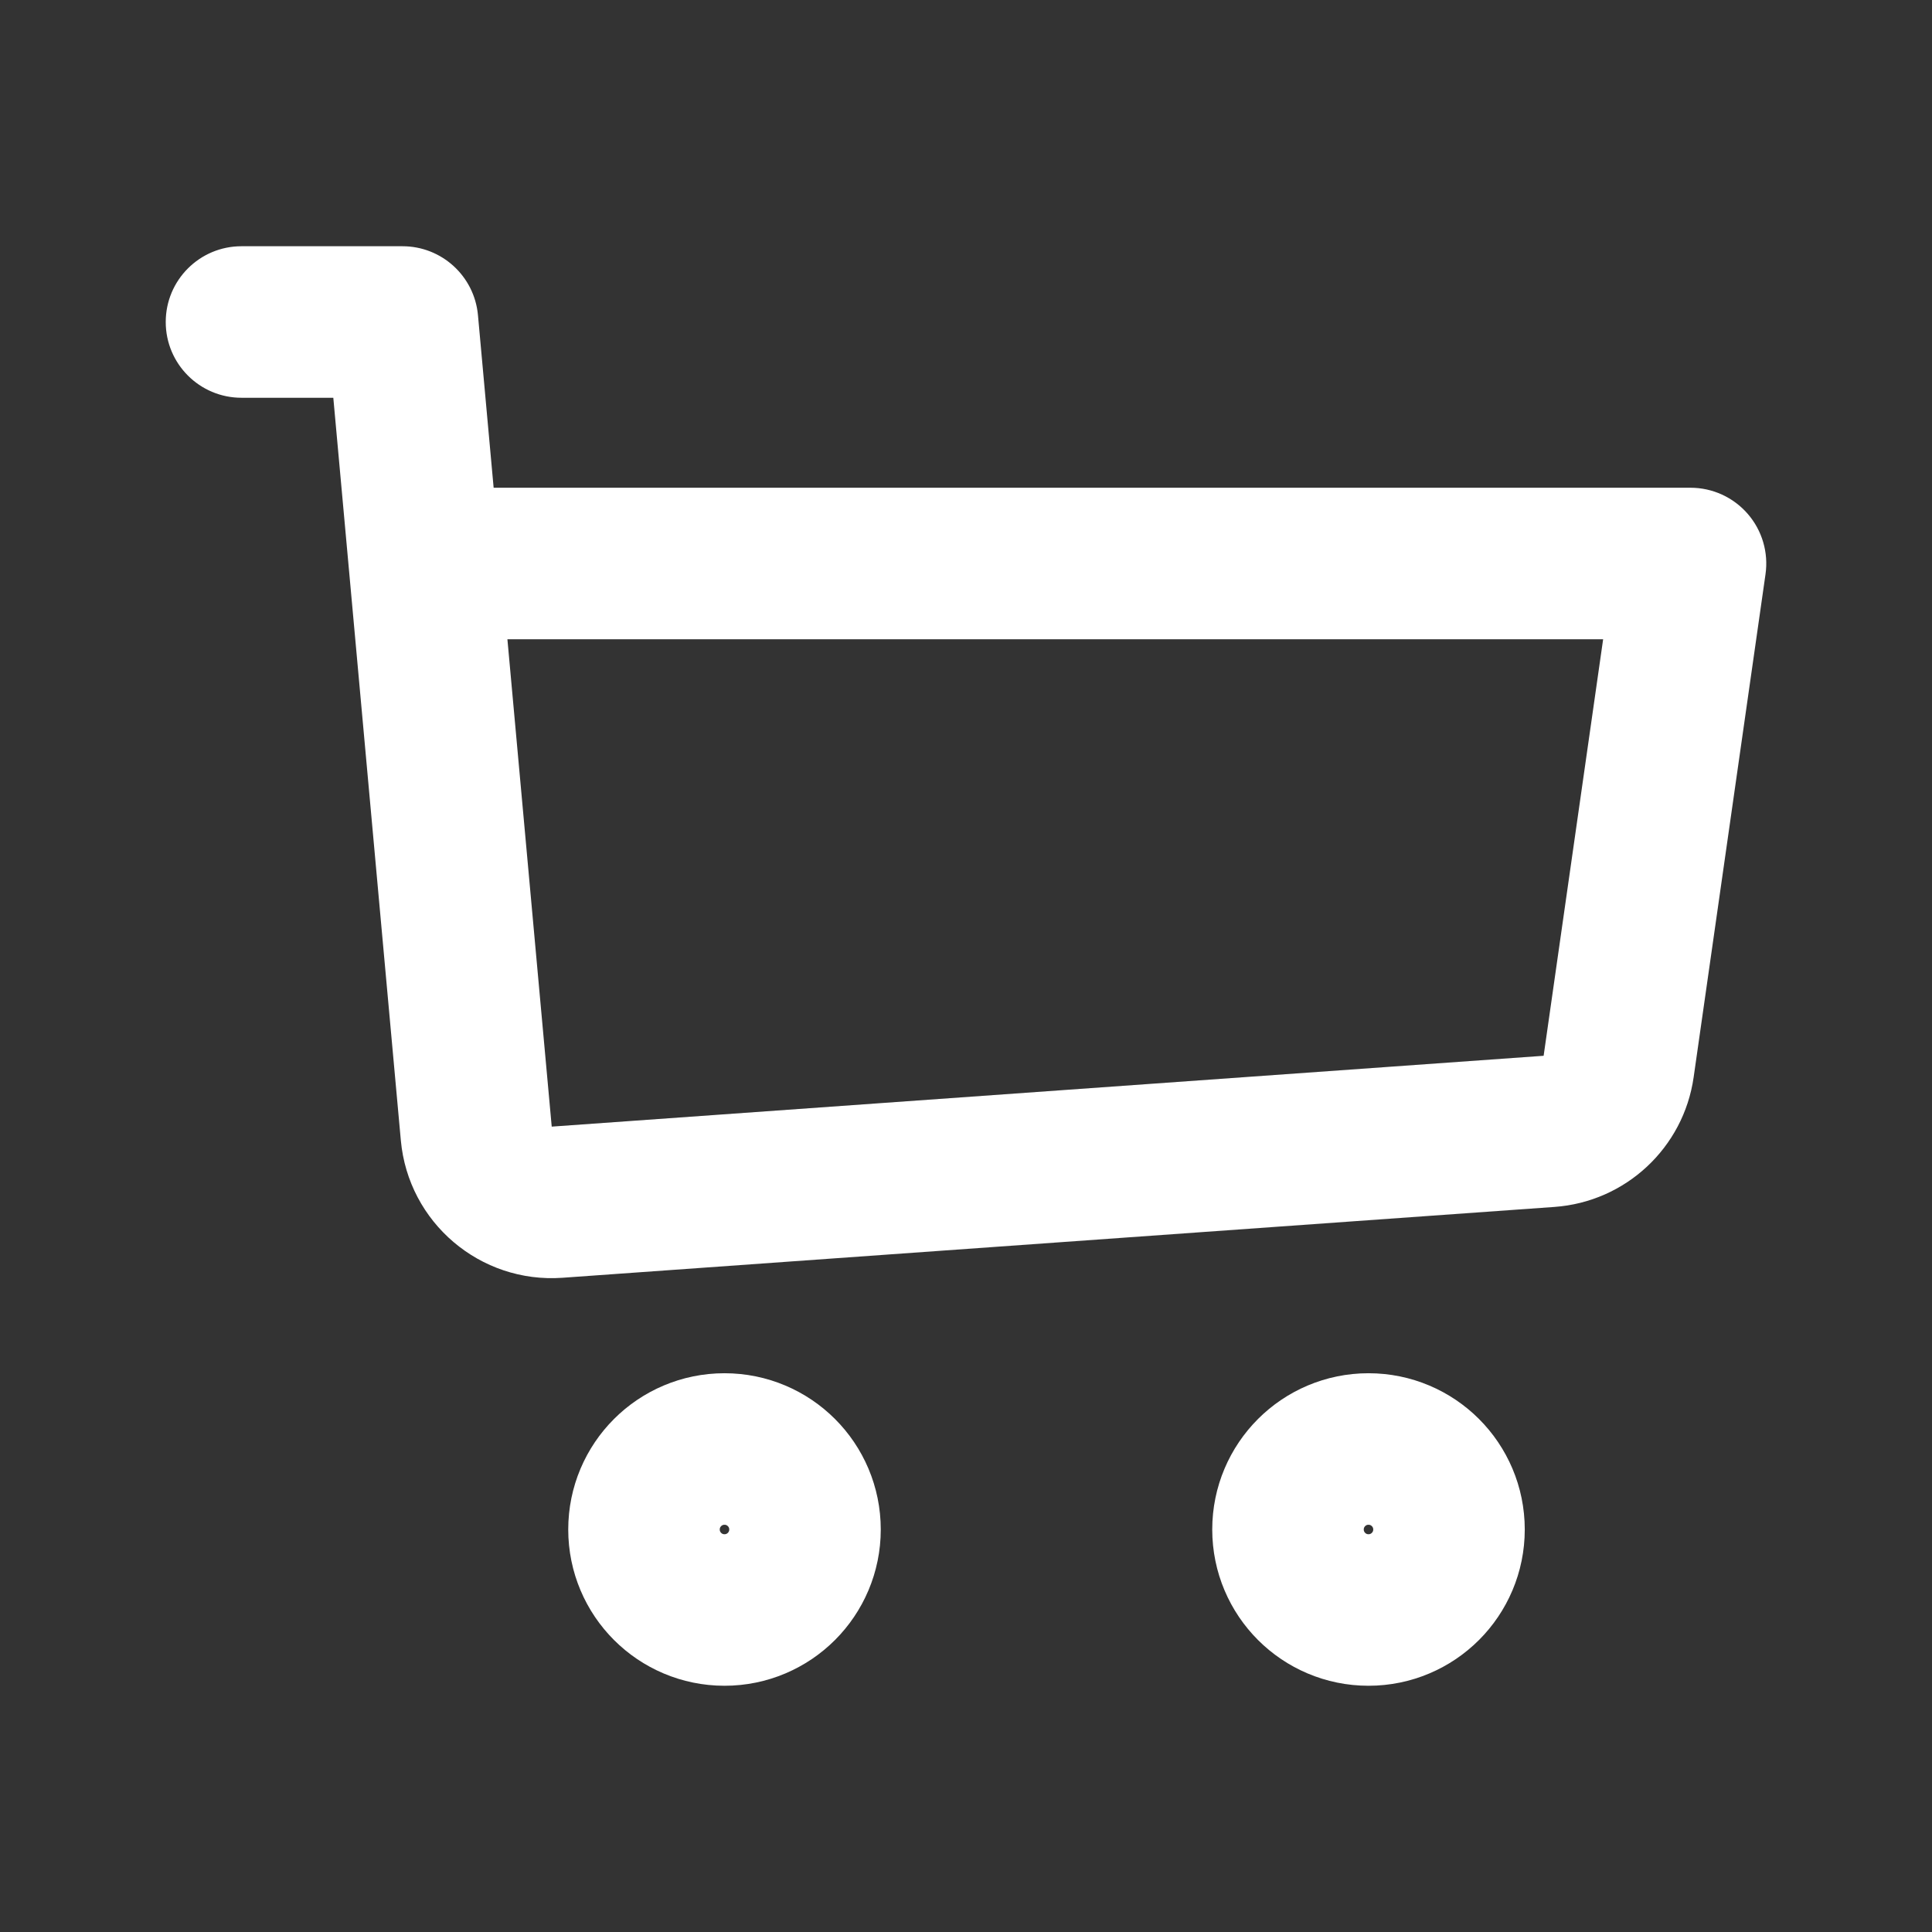
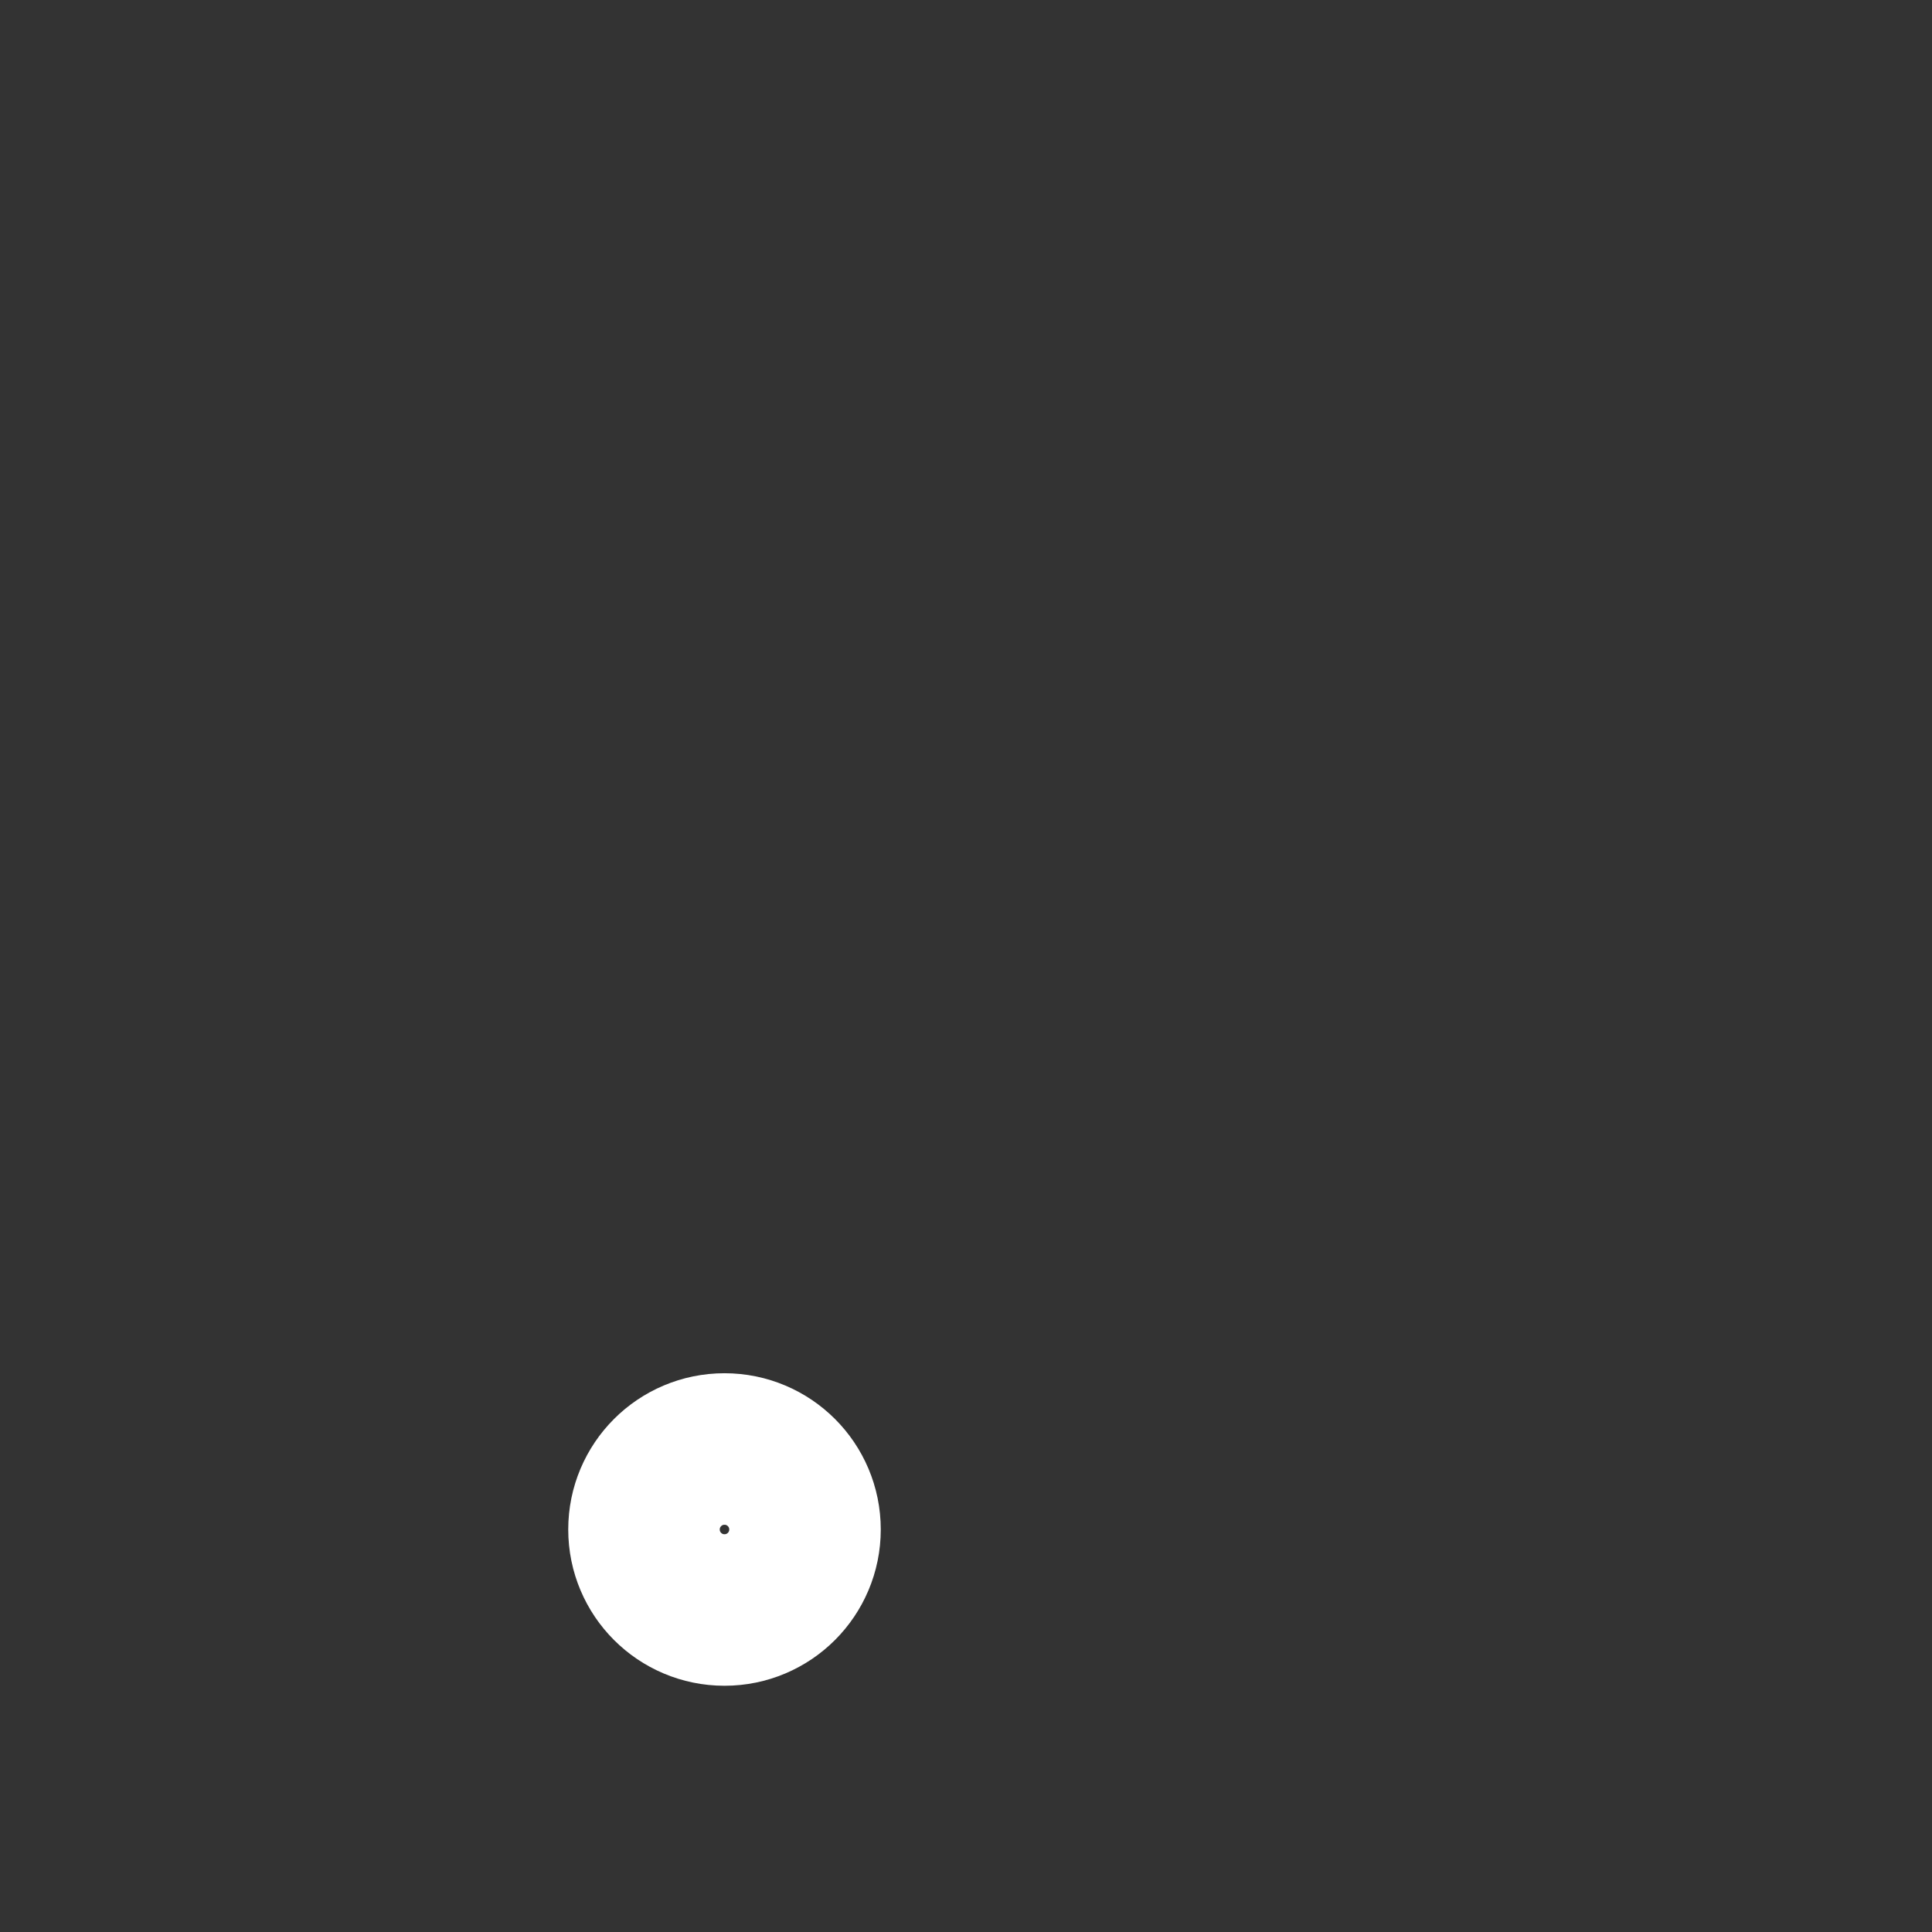
<svg xmlns="http://www.w3.org/2000/svg" width="51" height="51" viewBox="0 0 51 51" fill="none">
  <rect x="0" y="0" width="51" height="51" fill="#333333" stroke="none" />
-   <path d="M6.375 6.5C5.27 6.5 4.375 7.395 4.375 8.5C4.375 9.605 5.27 10.5 6.375 10.5V6.5ZM10.625 8.5L12.617 8.319C12.523 7.289 11.659 6.5 10.625 6.5V8.5ZM44.625 14.875L46.605 15.158C46.687 14.584 46.516 14.003 46.136 13.565C45.756 13.127 45.205 12.875 44.625 12.875V14.875ZM11.204 14.875L9.213 15.056L11.204 14.875ZM40.891 29.865L40.748 27.87L40.891 29.865ZM42.728 28.153L40.748 27.87L42.728 28.153ZM6.375 10.5H10.625V6.5H6.375V10.5ZM14.849 33.73L41.033 31.86L40.748 27.87L14.564 29.74L14.849 33.73ZM44.708 28.436L46.605 15.158L42.645 14.592L40.748 27.87L44.708 28.436ZM8.633 8.681L9.213 15.056L13.196 14.694L12.617 8.319L8.633 8.681ZM9.213 15.056L10.581 30.102L14.564 29.74L13.196 14.694L9.213 15.056ZM44.625 12.875H11.204V16.875H44.625V12.875ZM41.033 31.86C42.911 31.726 44.442 30.3 44.708 28.436L40.748 27.87L41.033 31.86ZM14.564 29.74H14.564L10.581 30.102C10.778 32.273 12.676 33.885 14.849 33.73L14.564 29.74Z" fill="white" />
  <path d="M19.125 42.5C20.299 42.5 21.25 41.549 21.25 40.375C21.25 39.201 20.299 38.25 19.125 38.25C17.951 38.25 17 39.201 17 40.375C17 41.549 17.951 42.5 19.125 42.5Z" stroke="white" stroke-width="4" stroke-linecap="round" stroke-linejoin="round" />
-   <path d="M36.125 42.5C37.299 42.5 38.25 41.549 38.25 40.375C38.25 39.201 37.299 38.25 36.125 38.25C34.951 38.25 34 39.201 34 40.375C34 41.549 34.951 42.5 36.125 42.5Z" stroke="white" stroke-width="4" stroke-linecap="round" stroke-linejoin="round" />
</svg>